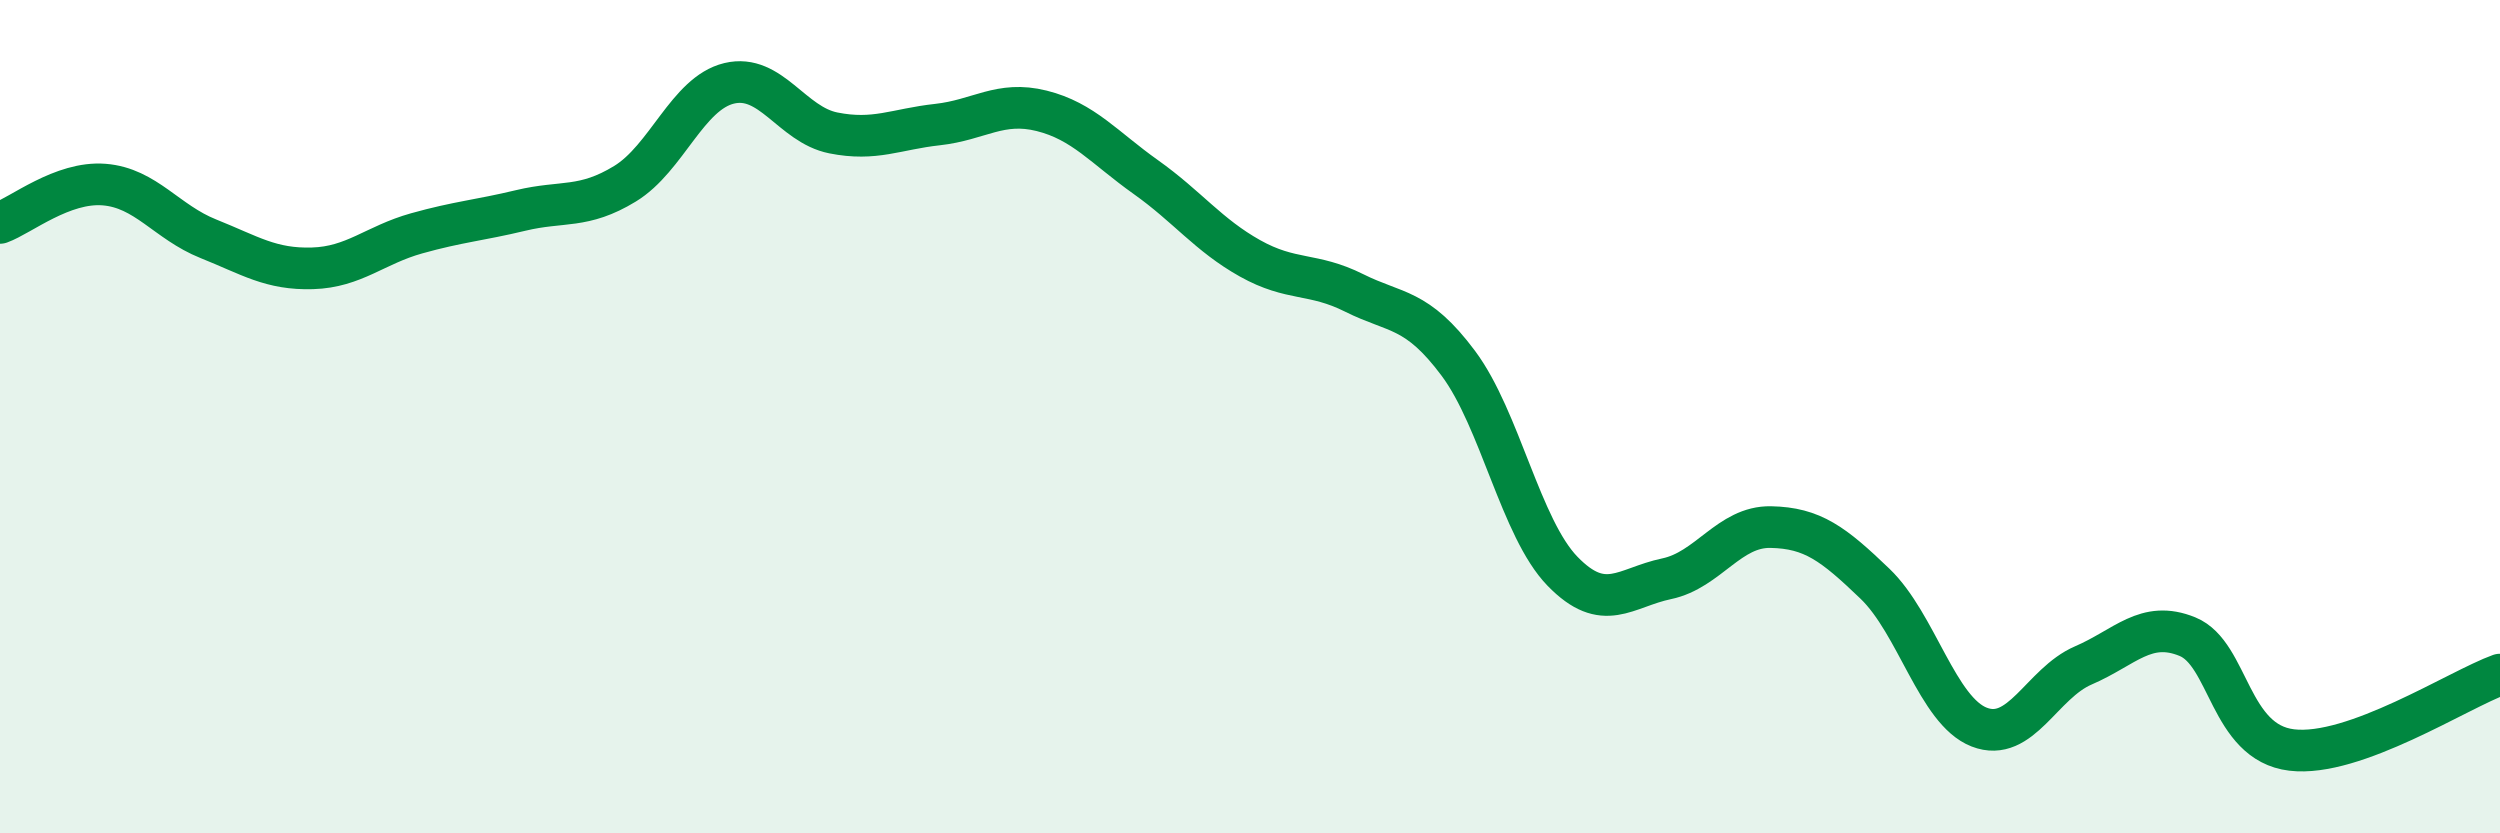
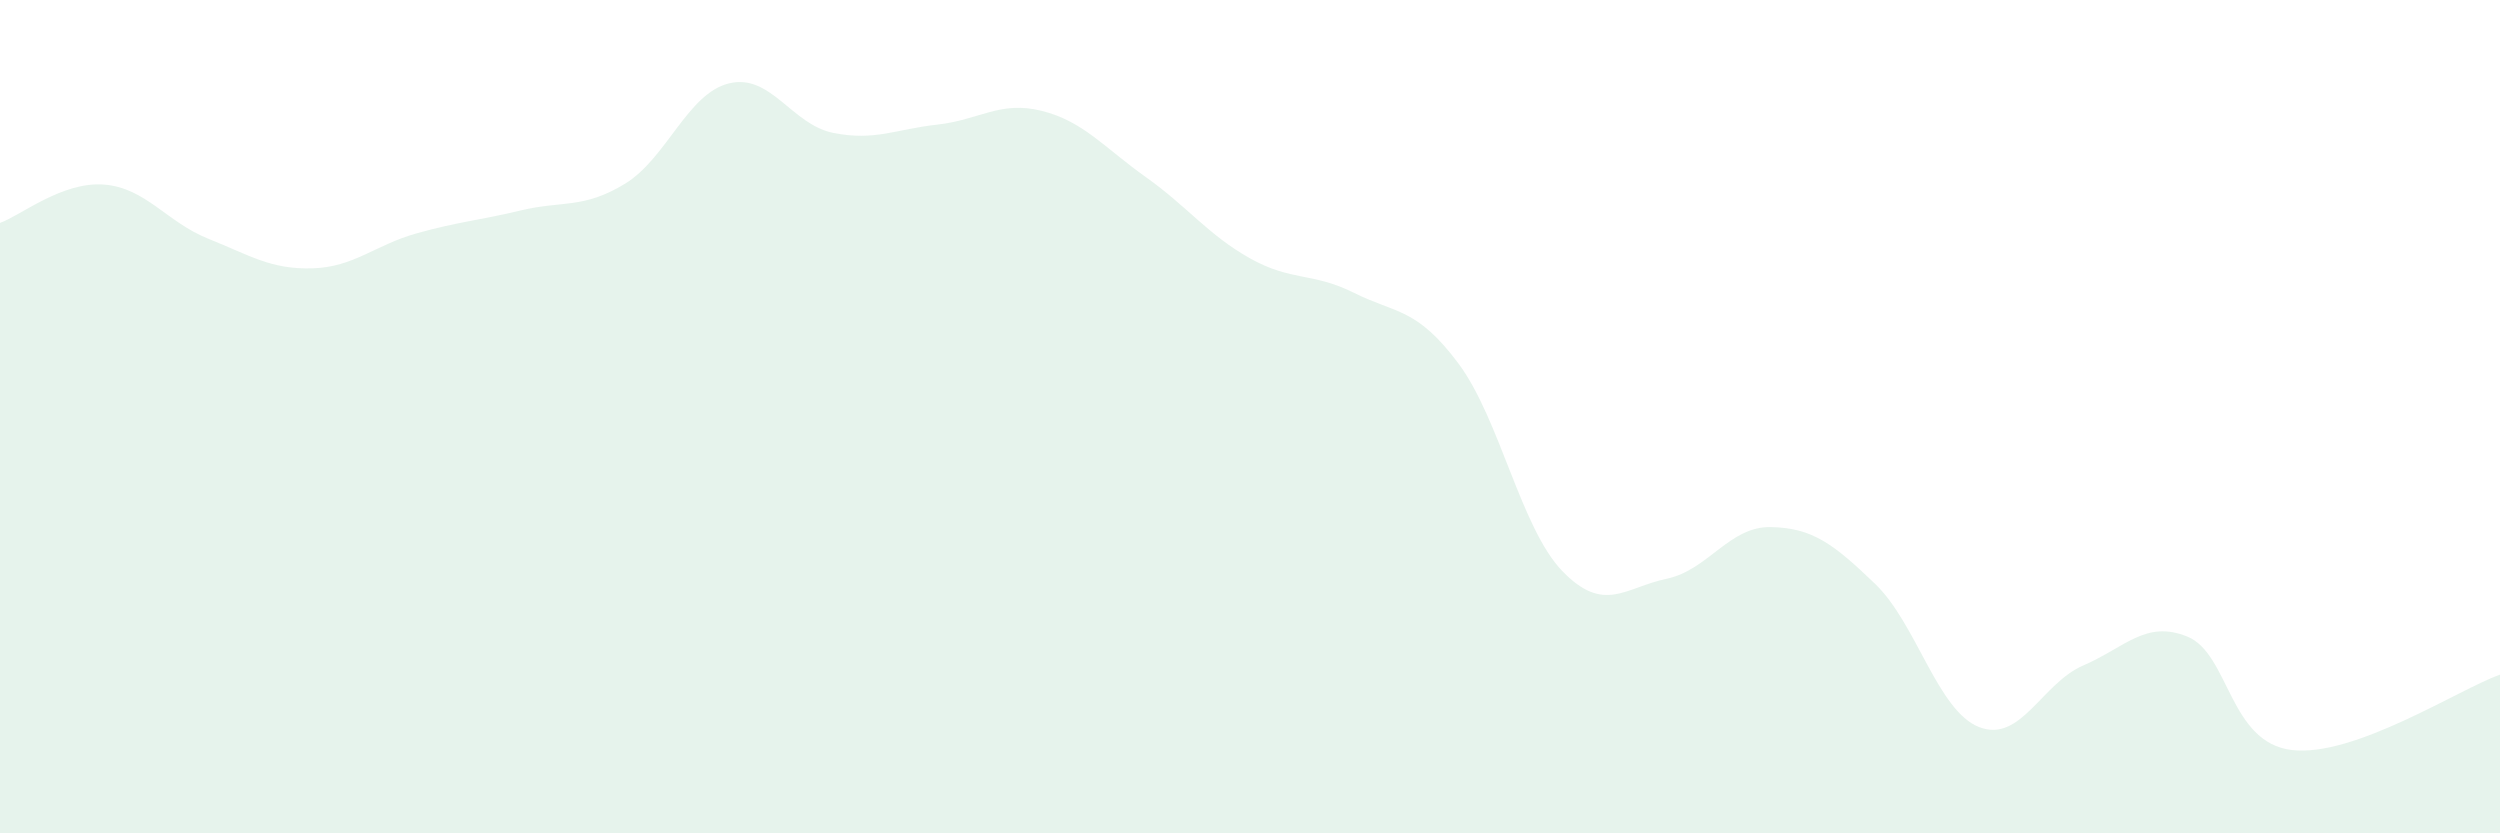
<svg xmlns="http://www.w3.org/2000/svg" width="60" height="20" viewBox="0 0 60 20">
  <path d="M 0,5.35 C 0.5,5.17 1.5,4.35 2.5,4.43 C 3.5,4.51 4,5.33 5,5.73 C 6,6.13 6.5,6.47 7.5,6.44 C 8.5,6.41 9,5.88 10,5.6 C 11,5.32 11.5,5.29 12.5,5.05 C 13.5,4.81 14,5.02 15,4.41 C 16,3.8 16.5,2.24 17.5,2 C 18.5,1.76 19,2.99 20,3.19 C 21,3.39 21.5,3.1 22.5,2.99 C 23.5,2.88 24,2.41 25,2.66 C 26,2.91 26.5,3.54 27.5,4.25 C 28.5,4.96 29,5.64 30,6.2 C 31,6.76 31.5,6.53 32.5,7.03 C 33.5,7.53 34,7.38 35,8.72 C 36,10.06 36.5,12.68 37.5,13.71 C 38.5,14.74 39,14.1 40,13.89 C 41,13.68 41.5,12.63 42.5,12.65 C 43.5,12.67 44,13.05 45,14.01 C 46,14.97 46.5,17.06 47.5,17.45 C 48.5,17.84 49,16.4 50,15.97 C 51,15.54 51.5,14.87 52.5,15.28 C 53.5,15.69 53.5,17.82 55,18 C 56.5,18.18 59,16.55 60,16.19L60 20L0 20Z" fill="#008740" opacity="0.1" stroke-linecap="round" stroke-linejoin="round" />
-   <path d="M 0,5.35 C 0.5,5.17 1.5,4.35 2.5,4.43 C 3.5,4.51 4,5.33 5,5.73 C 6,6.13 6.5,6.47 7.5,6.44 C 8.5,6.41 9,5.88 10,5.6 C 11,5.32 11.5,5.29 12.5,5.05 C 13.5,4.81 14,5.02 15,4.41 C 16,3.8 16.5,2.24 17.5,2 C 18.5,1.76 19,2.99 20,3.19 C 21,3.39 21.5,3.1 22.5,2.99 C 23.5,2.88 24,2.41 25,2.66 C 26,2.91 26.5,3.54 27.5,4.25 C 28.5,4.96 29,5.64 30,6.2 C 31,6.76 31.5,6.53 32.5,7.03 C 33.5,7.53 34,7.38 35,8.72 C 36,10.06 36.5,12.68 37.5,13.71 C 38.5,14.74 39,14.1 40,13.89 C 41,13.68 41.5,12.63 42.5,12.65 C 43.5,12.67 44,13.05 45,14.01 C 46,14.97 46.5,17.06 47.5,17.45 C 48.5,17.84 49,16.4 50,15.97 C 51,15.54 51.5,14.87 52.5,15.28 C 53.5,15.69 53.5,17.82 55,18 C 56.5,18.18 59,16.55 60,16.19" stroke="#008740" stroke-width="1" fill="none" stroke-linecap="round" stroke-linejoin="round" />
</svg>